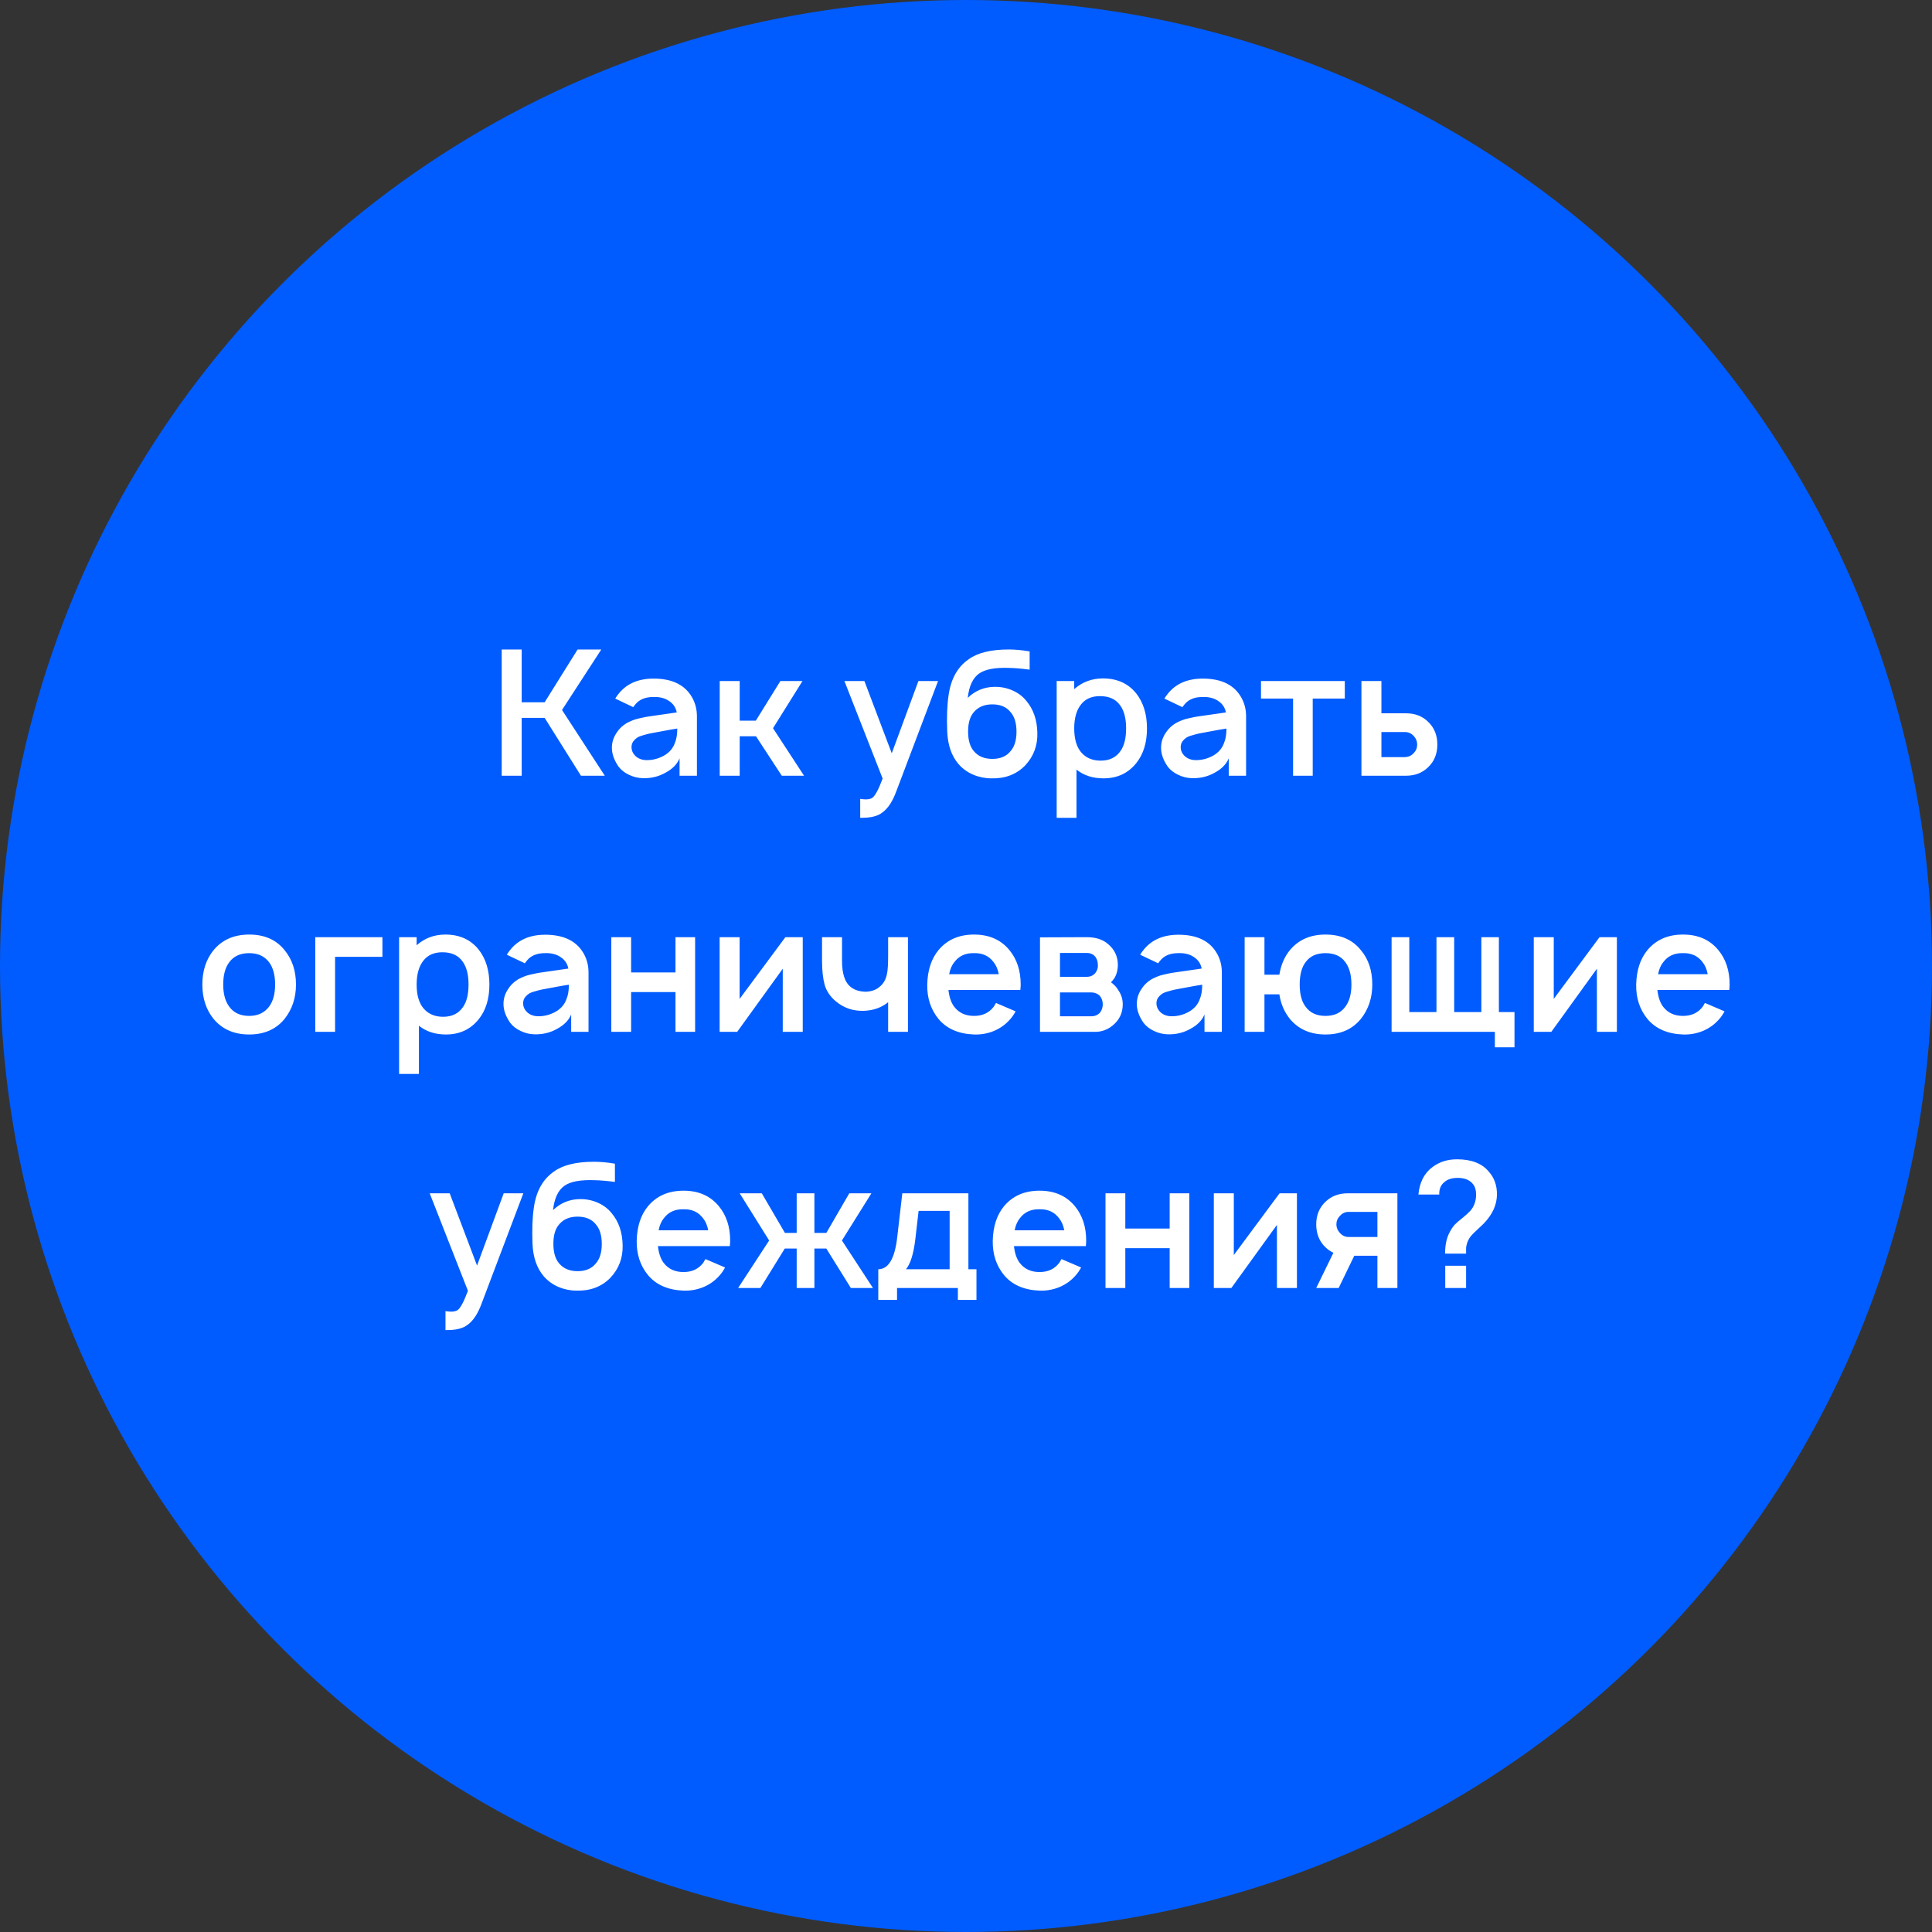
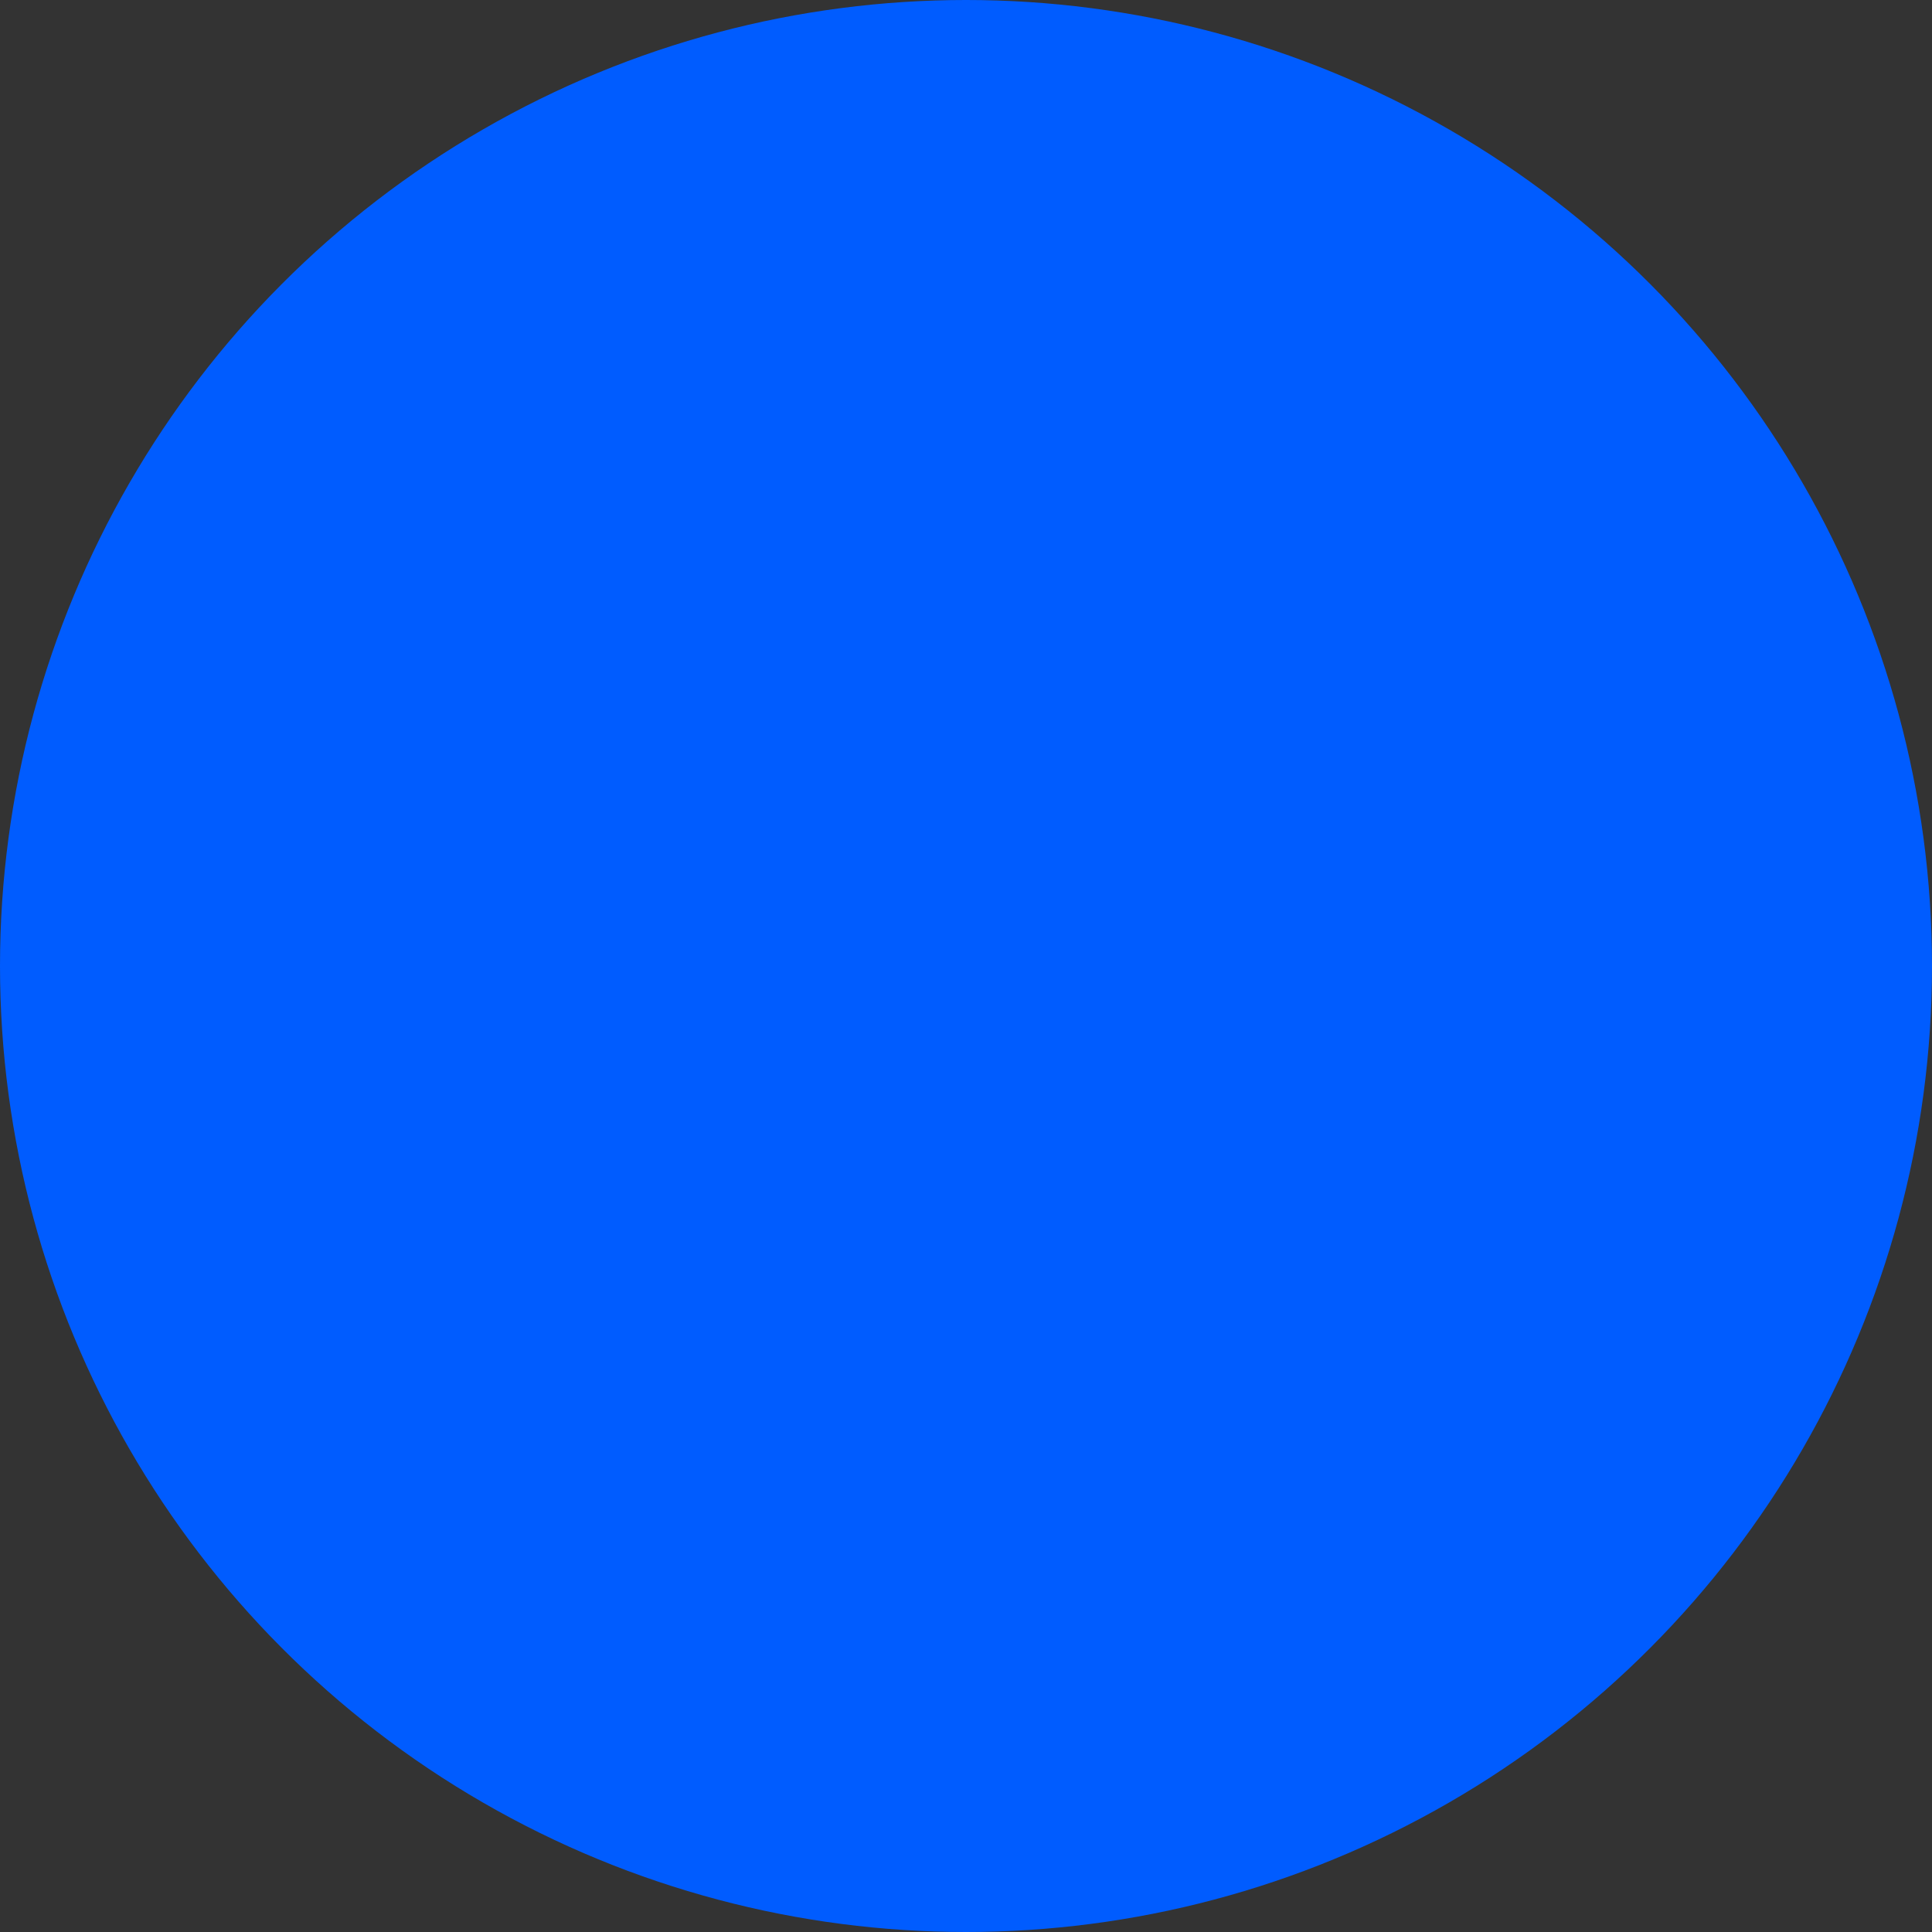
<svg xmlns="http://www.w3.org/2000/svg" width="264" height="264" viewBox="0 0 264 264" fill="none">
  <rect x="0" y="0" width="264" height="264" fill="#333333" stroke="none" />
  <circle cx="132" cy="132" r="132" fill="#005CFF" />
-   <path d="M74.425 98.094H71.287V106H68.555V88.75H71.287V95.962H74.425L78.929 88.75H82.164L76.797 97.016L82.643 106H79.385L74.425 98.094ZM86.535 96.632L84.067 95.458C84.099 95.426 84.147 95.355 84.211 95.243C84.275 95.131 84.33 95.051 84.378 95.003C85.48 93.486 87.126 92.727 89.314 92.727C91.901 92.727 93.674 93.621 94.632 95.41C95.032 96.161 95.231 96.984 95.231 97.878V106H92.86V103.628C92.524 104.427 91.893 105.074 90.967 105.569C90.025 106.112 88.978 106.367 87.828 106.335C87.189 106.319 86.567 106.168 85.96 105.88C85.353 105.593 84.874 105.217 84.522 104.754C83.915 103.876 83.612 103.021 83.612 102.191C83.612 101.504 83.795 100.865 84.163 100.274C84.53 99.667 85.017 99.18 85.624 98.812C85.896 98.669 86.151 98.549 86.391 98.453C86.646 98.341 86.958 98.246 87.325 98.166C87.709 98.086 87.964 98.03 88.092 97.998C88.22 97.966 88.571 97.91 89.146 97.83C89.721 97.75 90.056 97.702 90.152 97.686L92.476 97.351C92.349 96.696 92.013 96.185 91.47 95.818C90.895 95.402 90.16 95.211 89.266 95.243C88.18 95.243 87.365 95.578 86.822 96.249C86.662 96.441 86.567 96.568 86.535 96.632ZM92.548 99.555C92.085 99.619 91.183 99.779 89.841 100.034C89.394 100.114 89.05 100.178 88.811 100.226C88.571 100.274 88.268 100.354 87.9 100.466C87.533 100.561 87.253 100.673 87.062 100.801C86.87 100.929 86.694 101.097 86.535 101.304C86.391 101.512 86.311 101.751 86.295 102.023C86.279 102.518 86.463 102.949 86.846 103.317C87.229 103.668 87.716 103.852 88.308 103.868C89.138 103.884 89.937 103.684 90.703 103.269C91.47 102.837 91.981 102.239 92.237 101.472C92.444 100.977 92.548 100.338 92.548 99.555ZM109.654 93.062L105.629 99.507L109.87 106H106.827L103.305 100.609H101.077V106H98.346V93.062H101.077V98.477H103.281L106.636 93.062H109.654ZM125.497 93.062H128.18L122.502 108.06C121.991 109.482 121.344 110.472 120.561 111.031C119.954 111.51 119.028 111.75 117.782 111.75H117.543V109.163L117.926 109.21C118.485 109.274 118.908 109.21 119.196 109.019C119.579 108.763 120.05 107.885 120.609 106.383L115.386 93.062H118.118L121.855 102.933L125.497 93.062ZM135.856 93.853C136.734 93.837 137.557 93.997 138.324 94.332C139.106 94.668 139.753 95.155 140.264 95.794C141.222 96.944 141.718 98.397 141.75 100.154C141.797 101.879 141.238 103.365 140.072 104.61C138.875 105.824 137.341 106.407 135.472 106.359C134.61 106.359 133.779 106.192 132.981 105.856C132.198 105.521 131.527 105.034 130.968 104.395C130.026 103.293 129.515 101.823 129.435 99.987C129.355 97.99 129.419 96.313 129.627 94.955C129.946 92.751 130.856 91.13 132.358 90.092C133.572 89.197 135.401 88.75 137.844 88.75C138.723 88.75 139.673 88.838 140.695 89.013V91.505C139.609 91.362 138.659 91.282 137.844 91.266C135.96 91.202 134.61 91.457 133.795 92.032C132.933 92.639 132.414 93.749 132.238 95.362C133.244 94.388 134.45 93.885 135.856 93.853ZM135.592 96.249C134.506 96.249 133.668 96.6 133.077 97.303C132.55 97.894 132.286 98.781 132.286 99.963C132.286 101.144 132.55 102.039 133.077 102.646C133.668 103.349 134.506 103.7 135.592 103.7C136.694 103.7 137.525 103.349 138.084 102.646C138.627 102.039 138.899 101.152 138.899 99.987C138.899 98.805 138.627 97.91 138.084 97.303C137.525 96.6 136.694 96.249 135.592 96.249ZM155.268 94.763C156.242 96.009 156.729 97.599 156.729 99.531C156.729 101.48 156.242 103.061 155.268 104.275C154.15 105.665 152.657 106.359 150.788 106.359C149.318 106.359 148.089 105.96 147.098 105.161V111.75H144.391V93.062H146.787V94.165C147.889 93.19 149.199 92.703 150.716 92.703C152.649 92.703 154.166 93.39 155.268 94.763ZM153.112 102.622C153.623 101.903 153.878 100.873 153.878 99.531C153.878 98.19 153.615 97.151 153.088 96.417C152.497 95.554 151.57 95.123 150.309 95.123C149.191 95.123 148.336 95.49 147.745 96.225C147.106 97.008 146.787 98.11 146.787 99.531C146.787 100.969 147.106 102.063 147.745 102.814C148.4 103.564 149.286 103.94 150.404 103.94C151.602 103.94 152.505 103.5 153.112 102.622ZM161.577 96.632L159.109 95.458C159.141 95.426 159.189 95.355 159.253 95.243C159.316 95.131 159.372 95.051 159.42 95.003C160.522 93.486 162.168 92.727 164.356 92.727C166.943 92.727 168.716 93.621 169.674 95.41C170.074 96.161 170.273 96.984 170.273 97.878V106H167.902V103.628C167.566 104.427 166.935 105.074 166.009 105.569C165.066 106.112 164.02 106.367 162.87 106.335C162.231 106.319 161.609 106.168 161.002 105.88C160.395 105.593 159.915 105.217 159.564 104.754C158.957 103.876 158.654 103.021 158.654 102.191C158.654 101.504 158.837 100.865 159.205 100.274C159.572 99.667 160.059 99.18 160.666 98.812C160.938 98.669 161.193 98.549 161.433 98.453C161.688 98.341 162 98.246 162.367 98.166C162.751 98.086 163.006 98.03 163.134 97.998C163.262 97.966 163.613 97.91 164.188 97.83C164.763 97.75 165.098 97.702 165.194 97.686L167.518 97.351C167.39 96.696 167.055 96.185 166.512 95.818C165.937 95.402 165.202 95.211 164.308 95.243C163.222 95.243 162.407 95.578 161.864 96.249C161.704 96.441 161.609 96.568 161.577 96.632ZM167.59 99.555C167.127 99.619 166.224 99.779 164.883 100.034C164.436 100.114 164.092 100.178 163.853 100.226C163.613 100.274 163.31 100.354 162.942 100.466C162.575 100.561 162.295 100.673 162.104 100.801C161.912 100.929 161.736 101.097 161.577 101.304C161.433 101.512 161.353 101.751 161.337 102.023C161.321 102.518 161.505 102.949 161.888 103.317C162.271 103.668 162.759 103.852 163.349 103.868C164.18 103.884 164.979 103.684 165.745 103.269C166.512 102.837 167.023 102.239 167.279 101.472C167.486 100.977 167.59 100.338 167.59 99.555ZM183.762 93.062V95.458H179.378V106H176.694V95.458H172.31V93.062H183.762ZM186.034 93.062H188.765V97.471H192.119C193.365 97.471 194.379 97.862 195.162 98.645C195.992 99.443 196.407 100.474 196.407 101.735C196.407 102.997 195.992 104.027 195.162 104.826C194.363 105.609 193.349 106 192.119 106H186.034V93.062ZM188.765 100.034V103.46H191.999C192.494 103.428 192.886 103.245 193.173 102.909C193.493 102.59 193.652 102.199 193.652 101.735C193.652 101.304 193.501 100.921 193.197 100.585C192.862 100.218 192.462 100.034 191.999 100.034H188.765ZM38.887 139.227C37.721 140.649 36.108 141.359 34.047 141.359C31.987 141.359 30.366 140.649 29.184 139.227C28.161 137.965 27.65 136.4 27.65 134.531C27.65 132.662 28.161 131.097 29.184 129.835C30.366 128.414 31.987 127.703 34.047 127.703C36.139 127.703 37.753 128.414 38.887 129.835C39.925 131.097 40.444 132.662 40.444 134.531C40.444 136.352 39.925 137.917 38.887 139.227ZM36.754 137.574C37.313 136.839 37.593 135.825 37.593 134.531C37.593 133.222 37.313 132.199 36.754 131.465C36.132 130.65 35.229 130.243 34.047 130.243C32.849 130.243 31.947 130.65 31.34 131.465C30.781 132.199 30.501 133.222 30.501 134.531C30.501 135.825 30.781 136.839 31.34 137.574C31.947 138.405 32.849 138.82 34.047 138.82C35.213 138.82 36.115 138.405 36.754 137.574ZM52.257 128.062V130.746H45.788V141H43.081V128.062H52.257ZM65.413 129.764C66.387 131.009 66.874 132.599 66.874 134.531C66.874 136.48 66.387 138.061 65.413 139.275C64.295 140.665 62.802 141.359 60.933 141.359C59.463 141.359 58.233 140.96 57.243 140.161V146.75H54.536V128.062H56.932V129.165C58.034 128.19 59.344 127.703 60.861 127.703C62.794 127.703 64.311 128.39 65.413 129.764ZM63.257 137.622C63.768 136.903 64.023 135.873 64.023 134.531C64.023 133.19 63.76 132.151 63.233 131.417C62.642 130.554 61.715 130.123 60.454 130.123C59.336 130.123 58.481 130.49 57.89 131.225C57.251 132.008 56.932 133.11 56.932 134.531C56.932 135.969 57.251 137.063 57.89 137.814C58.545 138.564 59.431 138.94 60.55 138.94C61.747 138.94 62.65 138.5 63.257 137.622ZM71.722 131.632L69.254 130.458C69.286 130.426 69.334 130.355 69.398 130.243C69.462 130.131 69.517 130.051 69.565 130.003C70.667 128.486 72.313 127.727 74.501 127.727C77.088 127.727 78.861 128.622 79.82 130.41C80.219 131.161 80.418 131.984 80.418 132.878V141H78.047V138.628C77.711 139.427 77.08 140.074 76.154 140.569C75.212 141.112 74.165 141.367 73.015 141.335C72.376 141.319 71.754 141.168 71.147 140.88C70.54 140.593 70.061 140.217 69.709 139.754C69.102 138.876 68.799 138.021 68.799 137.191C68.799 136.504 68.982 135.865 69.35 135.274C69.717 134.667 70.204 134.18 70.811 133.812C71.083 133.669 71.338 133.549 71.578 133.453C71.833 133.341 72.145 133.245 72.512 133.166C72.895 133.086 73.151 133.03 73.279 132.998C73.407 132.966 73.758 132.91 74.333 132.83C74.908 132.75 75.243 132.702 75.339 132.686L77.663 132.351C77.535 131.696 77.2 131.185 76.657 130.818C76.082 130.402 75.347 130.211 74.453 130.243C73.367 130.243 72.552 130.578 72.009 131.249C71.849 131.441 71.754 131.568 71.722 131.632ZM77.735 134.555C77.272 134.619 76.37 134.779 75.028 135.034C74.581 135.114 74.237 135.178 73.998 135.226C73.758 135.274 73.455 135.354 73.087 135.466C72.72 135.561 72.44 135.673 72.249 135.801C72.057 135.929 71.881 136.097 71.722 136.304C71.578 136.512 71.498 136.751 71.482 137.023C71.466 137.518 71.65 137.949 72.033 138.317C72.416 138.668 72.903 138.852 73.495 138.868C74.325 138.884 75.124 138.684 75.89 138.269C76.657 137.837 77.168 137.239 77.424 136.472C77.631 135.977 77.735 135.338 77.735 134.555ZM92.302 128.062H94.985V141H92.302V135.561H86.24V141H83.533V128.062H86.24V132.878H92.302V128.062ZM109.691 128.062V141H106.96V132.375L100.731 141H98.335V128.062H101.066V136.496L107.319 128.062H109.691ZM121.36 128.062H124.068V141H121.36V136.951C120.45 137.686 119.348 138.077 118.054 138.125C116.585 138.173 115.307 137.742 114.221 136.831C113.454 136.192 112.943 135.442 112.687 134.579C112.448 133.701 112.328 132.599 112.328 131.273V128.062H115.059V131.273C115.059 132.998 115.427 134.172 116.161 134.795C116.704 135.274 117.447 135.514 118.389 135.514C119.124 135.466 119.715 135.25 120.162 134.867C120.721 134.435 121.073 133.812 121.217 132.998C121.312 132.551 121.36 131.72 121.36 130.506V130.482V128.062ZM129.602 135.274C129.714 136.264 129.977 137.031 130.393 137.574C131.031 138.405 131.934 138.82 133.1 138.82C134.25 138.82 135.144 138.405 135.783 137.574C135.815 137.542 135.919 137.366 136.095 137.047L138.778 138.197C138.554 138.612 138.307 138.972 138.035 139.275C137.428 139.978 136.686 140.513 135.807 140.88C134.945 141.232 134.042 141.391 133.1 141.359C130.976 141.28 129.354 140.569 128.236 139.227C127.182 137.933 126.671 136.368 126.703 134.531C126.751 132.583 127.262 131.017 128.236 129.835C129.418 128.414 131.039 127.703 133.1 127.703C135.16 127.703 136.773 128.414 137.939 129.835C138.962 131.081 139.473 132.647 139.473 134.531C139.473 134.707 139.457 134.955 139.425 135.274H129.602ZM133.1 130.243C131.934 130.211 131.031 130.626 130.393 131.489C130.057 131.904 129.826 132.447 129.698 133.118H136.478C136.35 132.447 136.119 131.904 135.783 131.489C135.144 130.626 134.25 130.211 133.1 130.243ZM142.111 128.086L148.508 128.062C149.722 128.062 150.688 128.374 151.407 128.997C152.301 129.748 152.749 130.698 152.749 131.848C152.749 132.551 152.581 133.174 152.246 133.717C152.214 133.749 152.166 133.805 152.102 133.884C152.054 133.948 152.006 134.012 151.958 134.076C151.91 134.124 151.862 134.172 151.814 134.22C152.277 134.571 152.613 134.939 152.821 135.322C153.22 135.897 153.419 136.536 153.419 137.239C153.419 138.42 152.956 139.387 152.03 140.137C151.327 140.712 150.529 141 149.634 141H142.111V128.086ZM144.842 130.219V133.477H148.508C149.035 133.477 149.442 133.277 149.73 132.878C149.954 132.559 150.049 132.215 150.017 131.848C150.017 131.465 149.922 131.121 149.73 130.818C149.442 130.418 149.035 130.219 148.508 130.219H144.842ZM144.842 135.609V138.868H149.131C149.642 138.868 150.049 138.684 150.353 138.317C150.576 137.997 150.688 137.638 150.688 137.239C150.688 136.839 150.576 136.48 150.353 136.16C150.049 135.793 149.61 135.609 149.035 135.609H144.842ZM158.264 131.632L155.796 130.458C155.828 130.426 155.876 130.355 155.94 130.243C156.004 130.131 156.059 130.051 156.107 130.003C157.209 128.486 158.855 127.727 161.043 127.727C163.63 127.727 165.403 128.622 166.361 130.41C166.761 131.161 166.96 131.984 166.96 132.878V141H164.589V138.628C164.253 139.427 163.622 140.074 162.696 140.569C161.754 141.112 160.707 141.367 159.557 141.335C158.918 141.319 158.296 141.168 157.689 140.88C157.082 140.593 156.602 140.217 156.251 139.754C155.644 138.876 155.341 138.021 155.341 137.191C155.341 136.504 155.524 135.865 155.892 135.274C156.259 134.667 156.746 134.18 157.353 133.812C157.625 133.669 157.88 133.549 158.12 133.453C158.375 133.341 158.687 133.245 159.054 133.166C159.438 133.086 159.693 133.03 159.821 132.998C159.949 132.966 160.3 132.91 160.875 132.83C161.45 132.75 161.785 132.702 161.881 132.686L164.205 132.351C164.077 131.696 163.742 131.185 163.199 130.818C162.624 130.402 161.889 130.211 160.995 130.243C159.909 130.243 159.094 130.578 158.551 131.249C158.391 131.441 158.296 131.568 158.264 131.632ZM164.277 134.555C163.814 134.619 162.911 134.779 161.57 135.034C161.123 135.114 160.779 135.178 160.54 135.226C160.3 135.274 159.997 135.354 159.629 135.466C159.262 135.561 158.982 135.673 158.791 135.801C158.599 135.929 158.423 136.097 158.264 136.304C158.12 136.512 158.04 136.751 158.024 137.023C158.008 137.518 158.192 137.949 158.575 138.317C158.958 138.668 159.446 138.852 160.036 138.868C160.867 138.884 161.666 138.684 162.432 138.269C163.199 137.837 163.71 137.239 163.966 136.472C164.173 135.977 164.277 135.338 164.277 134.555ZM185.959 129.835C186.998 131.065 187.517 132.631 187.517 134.531C187.517 136.352 186.998 137.917 185.959 139.227C184.793 140.649 183.18 141.359 181.12 141.359C179.059 141.359 177.438 140.649 176.256 139.227C175.49 138.269 175.01 137.151 174.819 135.873H172.782V141H170.075V128.062H172.782V133.19H174.819C175.026 131.88 175.506 130.762 176.256 129.835C177.438 128.414 179.059 127.703 181.12 127.703C183.212 127.703 184.825 128.414 185.959 129.835ZM183.827 137.574C184.386 136.839 184.666 135.825 184.666 134.531C184.666 133.222 184.386 132.199 183.827 131.465C183.236 130.65 182.334 130.243 181.12 130.243C179.906 130.243 179.004 130.65 178.413 131.465C177.869 132.167 177.598 133.19 177.598 134.531C177.598 135.857 177.869 136.871 178.413 137.574C179.019 138.405 179.922 138.82 181.12 138.82C182.318 138.82 183.22 138.405 183.827 137.574ZM204.818 138.293H206.95V143.108H204.267V141H190.155V128.062H192.575V138.293H196.288V128.062H198.708V138.293H202.422V128.062H204.818V138.293ZM220.94 128.062V141H218.209V132.375L211.98 141H209.584V128.062H212.315V136.496L218.568 128.062H220.94ZM226.476 135.274C226.588 136.264 226.851 137.031 227.267 137.574C227.905 138.405 228.808 138.82 229.974 138.82C231.124 138.82 232.018 138.405 232.657 137.574C232.689 137.542 232.793 137.366 232.969 137.047L235.652 138.197C235.428 138.612 235.181 138.972 234.909 139.275C234.302 139.978 233.56 140.513 232.681 140.88C231.819 141.232 230.916 141.391 229.974 141.359C227.85 141.28 226.228 140.569 225.11 139.227C224.056 137.933 223.545 136.368 223.577 134.531C223.625 132.583 224.136 131.017 225.11 129.835C226.292 128.414 227.913 127.703 229.974 127.703C232.034 127.703 233.647 128.414 234.813 129.835C235.836 131.081 236.347 132.647 236.347 134.531C236.347 134.707 236.331 134.955 236.299 135.274H226.476ZM229.974 130.243C228.808 130.211 227.905 130.626 227.267 131.489C226.931 131.904 226.7 132.447 226.572 133.118H233.352C233.224 132.447 232.993 131.904 232.657 131.489C232.018 130.626 231.124 130.211 229.974 130.243ZM68.828 163.062H71.511L65.833 178.06C65.322 179.482 64.675 180.472 63.892 181.031C63.285 181.51 62.359 181.75 61.113 181.75H60.874V179.163L61.257 179.21C61.816 179.274 62.239 179.21 62.527 179.019C62.91 178.763 63.381 177.885 63.94 176.383L58.717 163.062H61.449L65.186 172.933L68.828 163.062ZM79.187 163.853C80.065 163.837 80.888 163.997 81.655 164.332C82.437 164.668 83.084 165.155 83.595 165.794C84.553 166.944 85.049 168.397 85.081 170.154C85.129 171.879 84.57 173.365 83.403 174.61C82.206 175.824 80.672 176.407 78.803 176.359C77.941 176.359 77.111 176.192 76.312 175.856C75.529 175.521 74.858 175.034 74.299 174.395C73.357 173.293 72.846 171.823 72.766 169.986C72.686 167.99 72.75 166.313 72.958 164.955C73.277 162.751 74.188 161.13 75.689 160.092C76.903 159.197 78.732 158.75 81.175 158.75C82.054 158.75 83.004 158.838 84.026 159.014V161.505C82.94 161.361 81.99 161.282 81.175 161.266C79.291 161.202 77.941 161.457 77.126 162.032C76.264 162.639 75.745 163.749 75.569 165.362C76.575 164.388 77.781 163.885 79.187 163.853ZM78.923 166.249C77.837 166.249 76.999 166.6 76.408 167.303C75.881 167.894 75.617 168.781 75.617 169.962C75.617 171.144 75.881 172.039 76.408 172.646C76.999 173.349 77.837 173.7 78.923 173.7C80.025 173.7 80.856 173.349 81.415 172.646C81.958 172.039 82.23 171.152 82.23 169.986C82.23 168.805 81.958 167.91 81.415 167.303C80.856 166.6 80.025 166.249 78.923 166.249ZM89.902 170.274C90.014 171.264 90.278 172.031 90.693 172.574C91.332 173.405 92.234 173.82 93.4 173.82C94.55 173.82 95.445 173.405 96.084 172.574C96.115 172.542 96.219 172.366 96.395 172.047L99.078 173.197C98.855 173.612 98.607 173.972 98.335 174.275C97.729 174.978 96.986 175.513 96.107 175.88C95.245 176.232 94.343 176.391 93.4 176.359C91.276 176.28 89.655 175.569 88.537 174.227C87.482 172.933 86.971 171.368 87.003 169.531C87.051 167.583 87.562 166.017 88.537 164.835C89.719 163.414 91.34 162.703 93.4 162.703C95.46 162.703 97.074 163.414 98.24 164.835C99.262 166.081 99.773 167.647 99.773 169.531C99.773 169.707 99.757 169.955 99.725 170.274H89.902ZM93.4 165.243C92.234 165.211 91.332 165.626 90.693 166.489C90.357 166.904 90.126 167.447 89.998 168.118H96.778C96.65 167.447 96.419 166.904 96.084 166.489C95.445 165.626 94.55 165.211 93.4 165.243ZM119.07 163.062L115.045 169.507L119.286 176H116.267L112.913 170.609H111.284V176H108.864V170.609H107.235L103.904 176H100.862L105.102 169.507L101.077 163.062H104.096L107.259 168.477H108.864V163.062H111.284V168.477H112.913L116.051 163.062H119.07ZM132.328 163.062V173.436H133.43V177.629H130.89V176H122.577V177.629H120.013V173.436C121.403 173.436 122.265 171.983 122.601 169.076L123.296 163.062H132.328ZM129.764 173.436V165.458H125.524L125.069 169.387C124.829 171.352 124.406 172.702 123.799 173.436H129.764ZM138.553 170.274C138.664 171.264 138.928 172.031 139.343 172.574C139.982 173.405 140.885 173.82 142.051 173.82C143.201 173.82 144.095 173.405 144.734 172.574C144.766 172.542 144.87 172.366 145.045 172.047L147.729 173.197C147.505 173.612 147.257 173.972 146.986 174.275C146.379 174.978 145.636 175.513 144.758 175.88C143.895 176.232 142.993 176.391 142.051 176.359C139.926 176.28 138.305 175.569 137.187 174.227C136.133 172.933 135.622 171.368 135.654 169.531C135.702 167.583 136.213 166.017 137.187 164.835C138.369 163.414 139.99 162.703 142.051 162.703C144.111 162.703 145.724 163.414 146.89 164.835C147.912 166.081 148.423 167.647 148.423 169.531C148.423 169.707 148.407 169.955 148.376 170.274H138.553ZM142.051 165.243C140.885 165.211 139.982 165.626 139.343 166.489C139.008 166.904 138.776 167.447 138.648 168.118H145.429C145.301 167.447 145.069 166.904 144.734 166.489C144.095 165.626 143.201 165.211 142.051 165.243ZM159.831 163.062H162.514V176H159.831V170.561H153.769V176H151.062V163.062H153.769V167.878H159.831V163.062ZM177.22 163.062V176H174.489V167.375L168.259 176H165.864V163.062H168.595V171.496L174.848 163.062H177.22ZM184.145 163.062H190.949V176H188.218V171.592H185.056L182.923 176H179.857L182.205 171.184C181.789 170.993 181.422 170.737 181.103 170.418C180.272 169.619 179.857 168.581 179.857 167.303C179.857 166.057 180.272 165.035 181.103 164.236C181.901 163.454 182.915 163.062 184.145 163.062ZM188.218 169.028V165.602H184.265C183.802 165.602 183.411 165.786 183.091 166.153C182.772 166.473 182.612 166.856 182.612 167.303C182.612 167.734 182.764 168.118 183.067 168.453C183.403 168.836 183.802 169.028 184.265 169.028H188.218ZM204.553 163.182C204.553 164.604 203.954 165.937 202.756 167.183C202.613 167.327 202.285 167.639 201.774 168.118C201.263 168.581 200.928 168.948 200.768 169.22C200.624 169.459 200.52 169.691 200.456 169.915C200.393 170.138 200.353 170.33 200.337 170.49C200.337 170.633 200.337 170.905 200.337 171.304H197.462C197.462 170.074 197.693 169.06 198.156 168.261C198.348 167.894 198.572 167.575 198.827 167.303C199.099 167.032 199.442 166.736 199.857 166.417C200.273 166.081 200.624 165.762 200.912 165.458C201.439 164.851 201.702 164.109 201.702 163.23C201.702 162.623 201.559 162.144 201.271 161.793C200.824 161.234 200.129 160.954 199.187 160.954C198.404 160.954 197.797 161.146 197.366 161.529C196.871 161.928 196.639 162.495 196.671 163.23H193.82C193.98 161.537 194.635 160.275 195.785 159.445C196.711 158.758 197.813 158.415 199.091 158.415C201.071 158.415 202.525 158.982 203.451 160.116C204.186 160.946 204.553 161.968 204.553 163.182ZM197.486 176V172.957H200.337V176H197.486Z" fill="white" />
</svg>